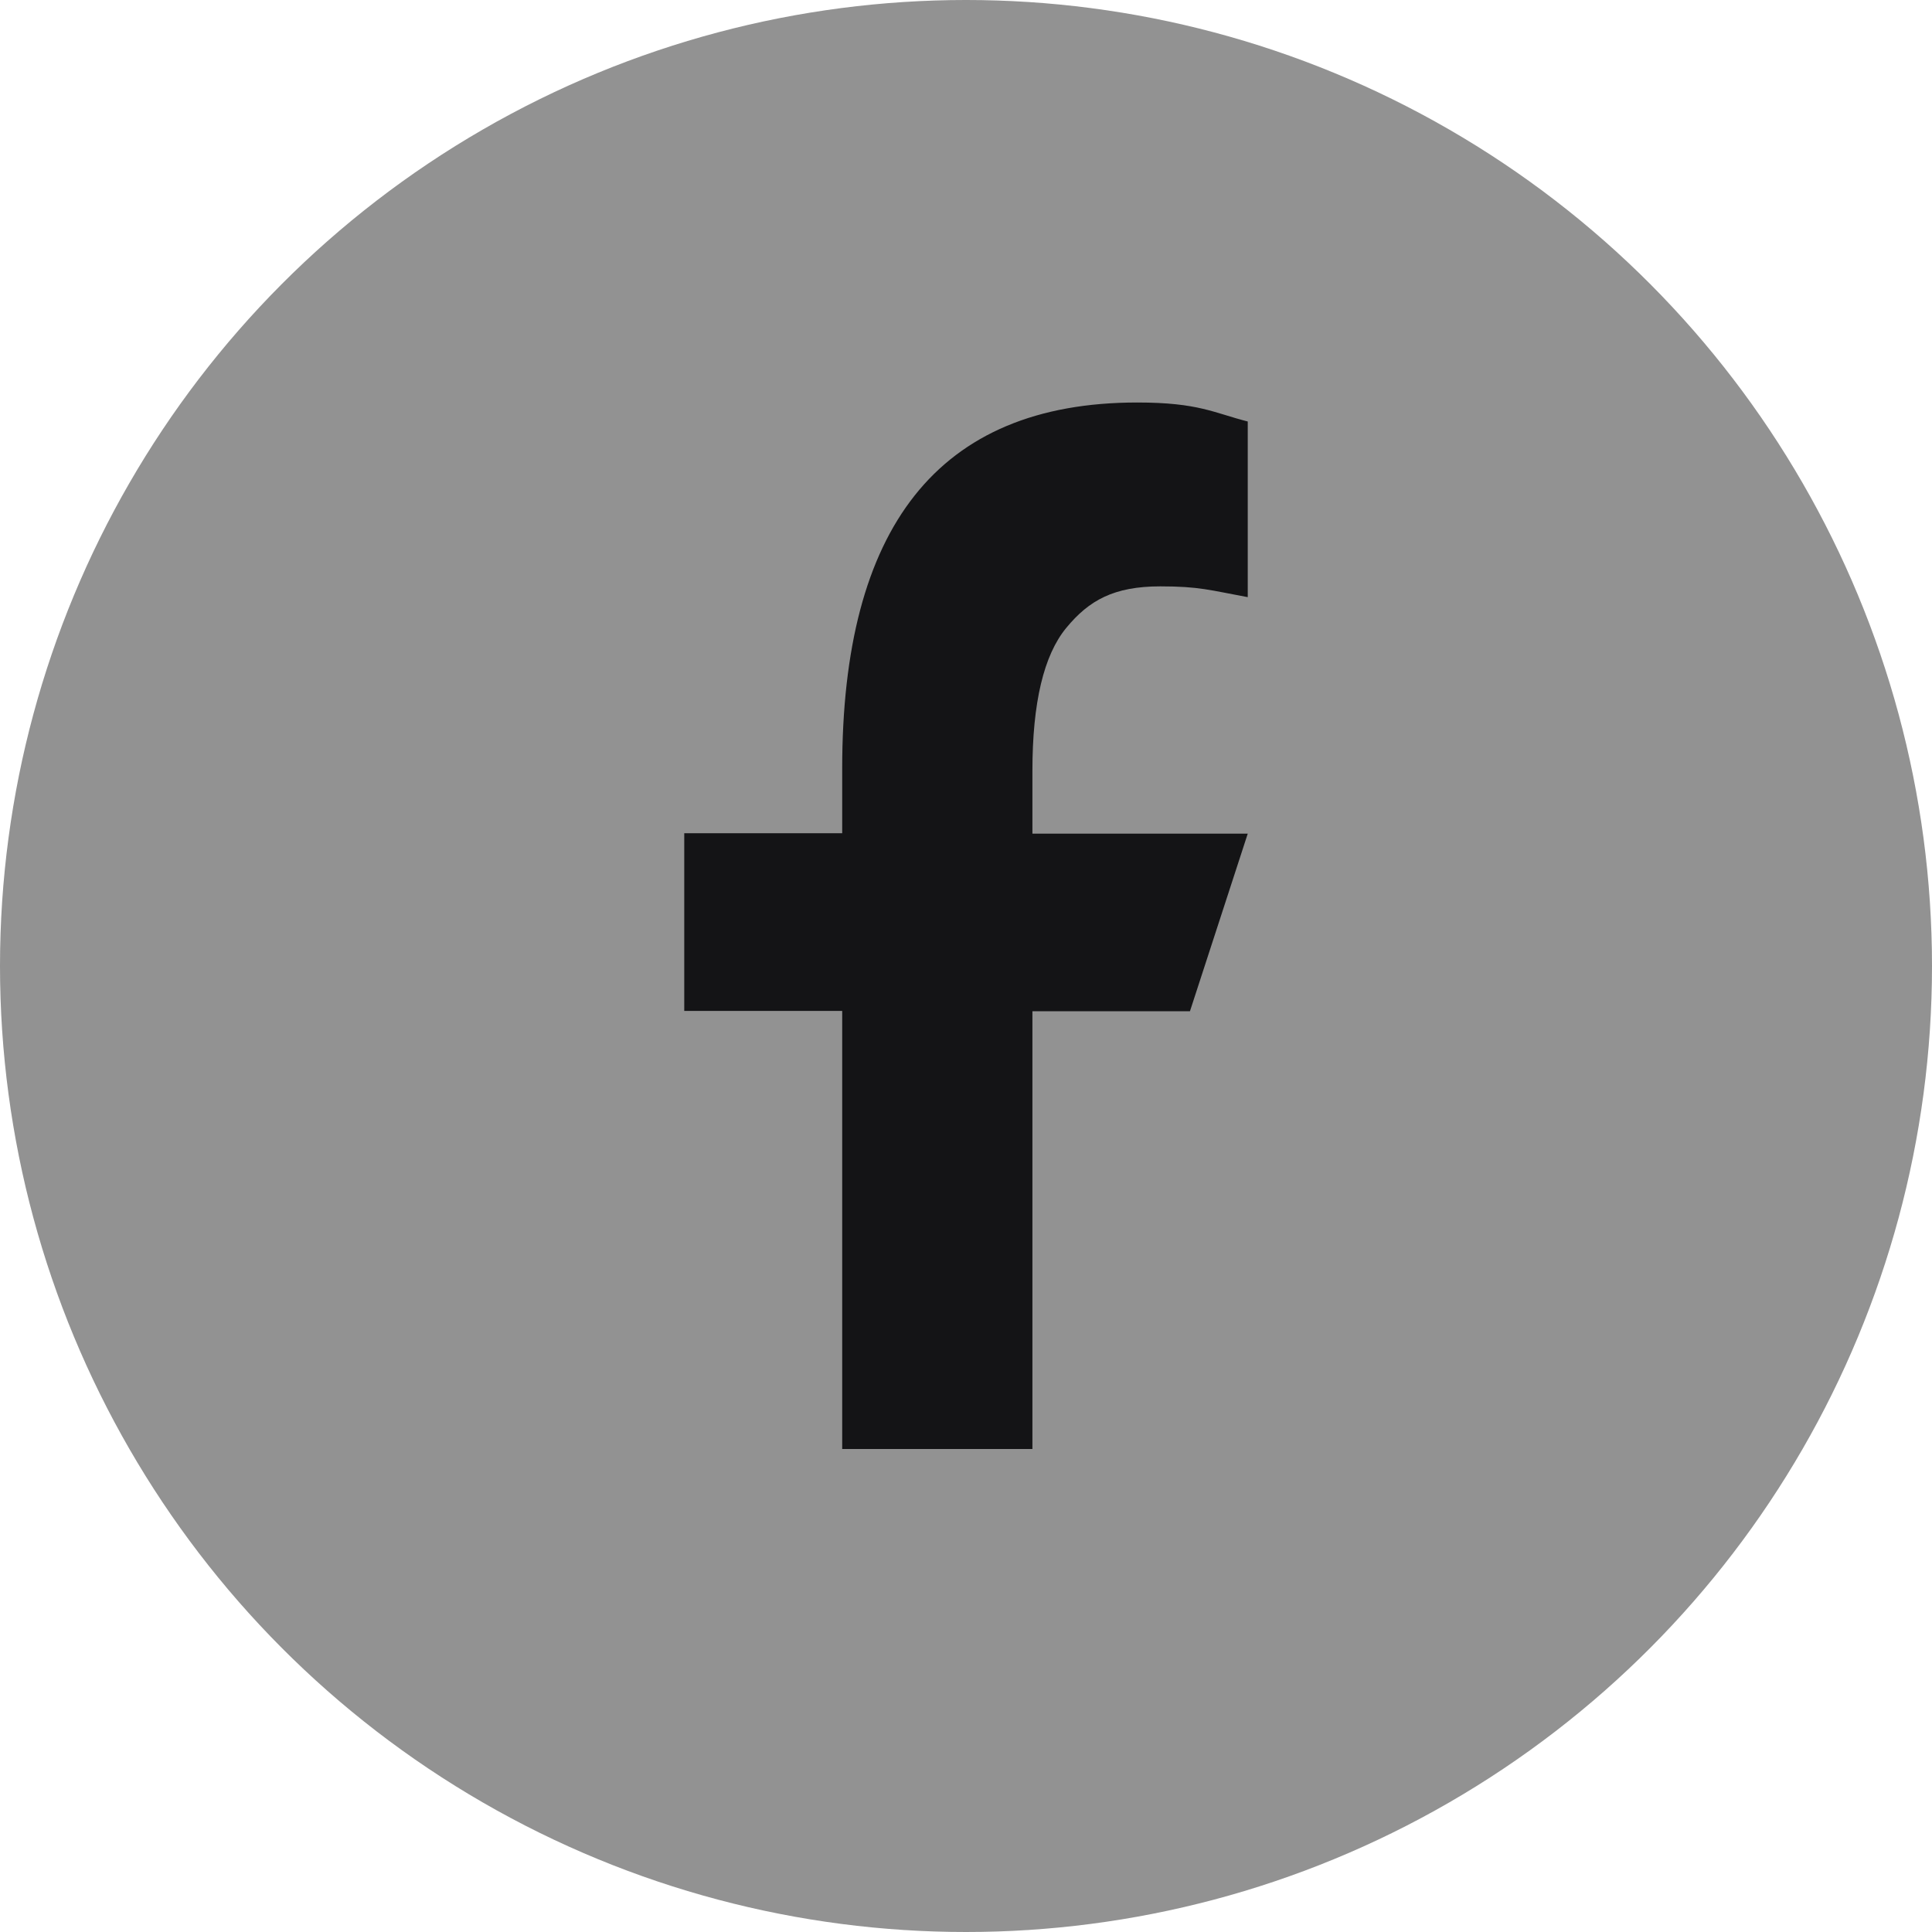
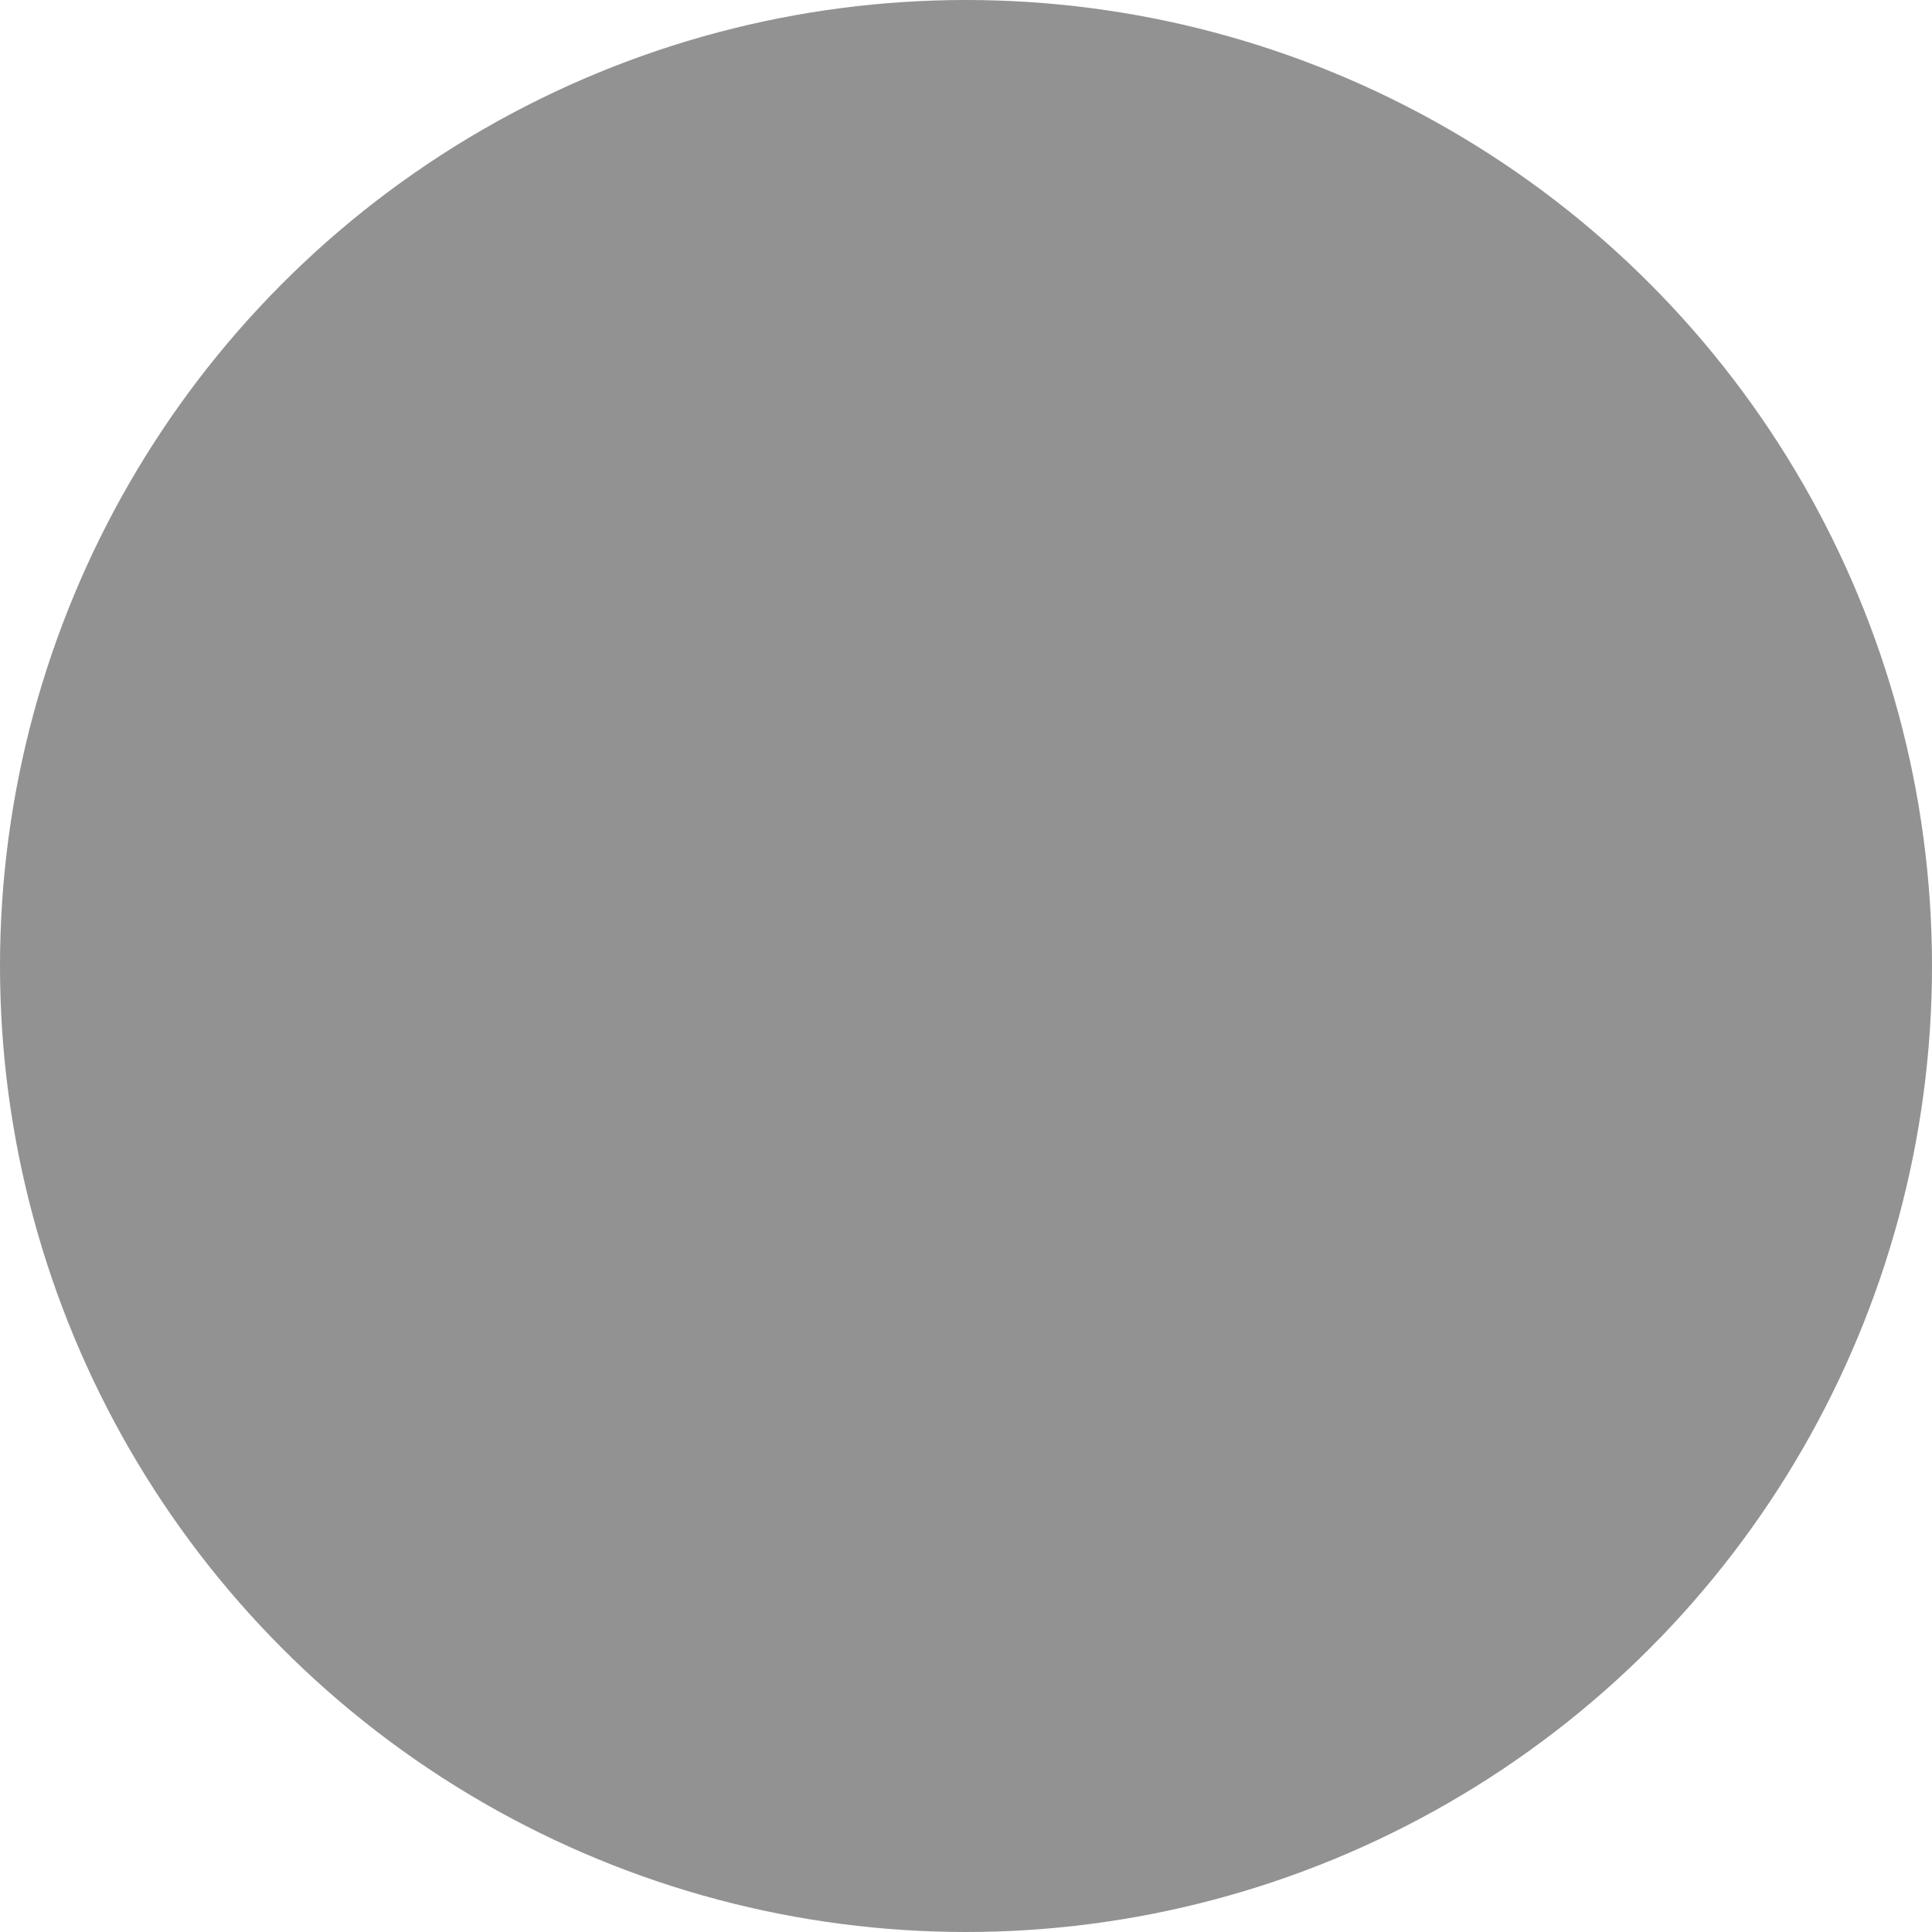
<svg xmlns="http://www.w3.org/2000/svg" width="24" height="24" viewBox="0 0 24 24" fill="none">
  <circle cx="12" cy="12" r="12" fill="#929292" />
-   <path d="M12.825 12.558V18H10.462V12.558H8.5V10.351H10.462V9.548C10.462 6.567 11.639 5 14.128 5C14.891 5 15.082 5.13 15.5 5.236V7.418C15.032 7.332 14.9 7.284 14.414 7.284C13.837 7.284 13.529 7.457 13.247 7.798C12.965 8.139 12.825 8.731 12.825 9.577V10.356H15.5L14.782 12.562H12.825V12.558Z" fill="#141416" />
</svg>